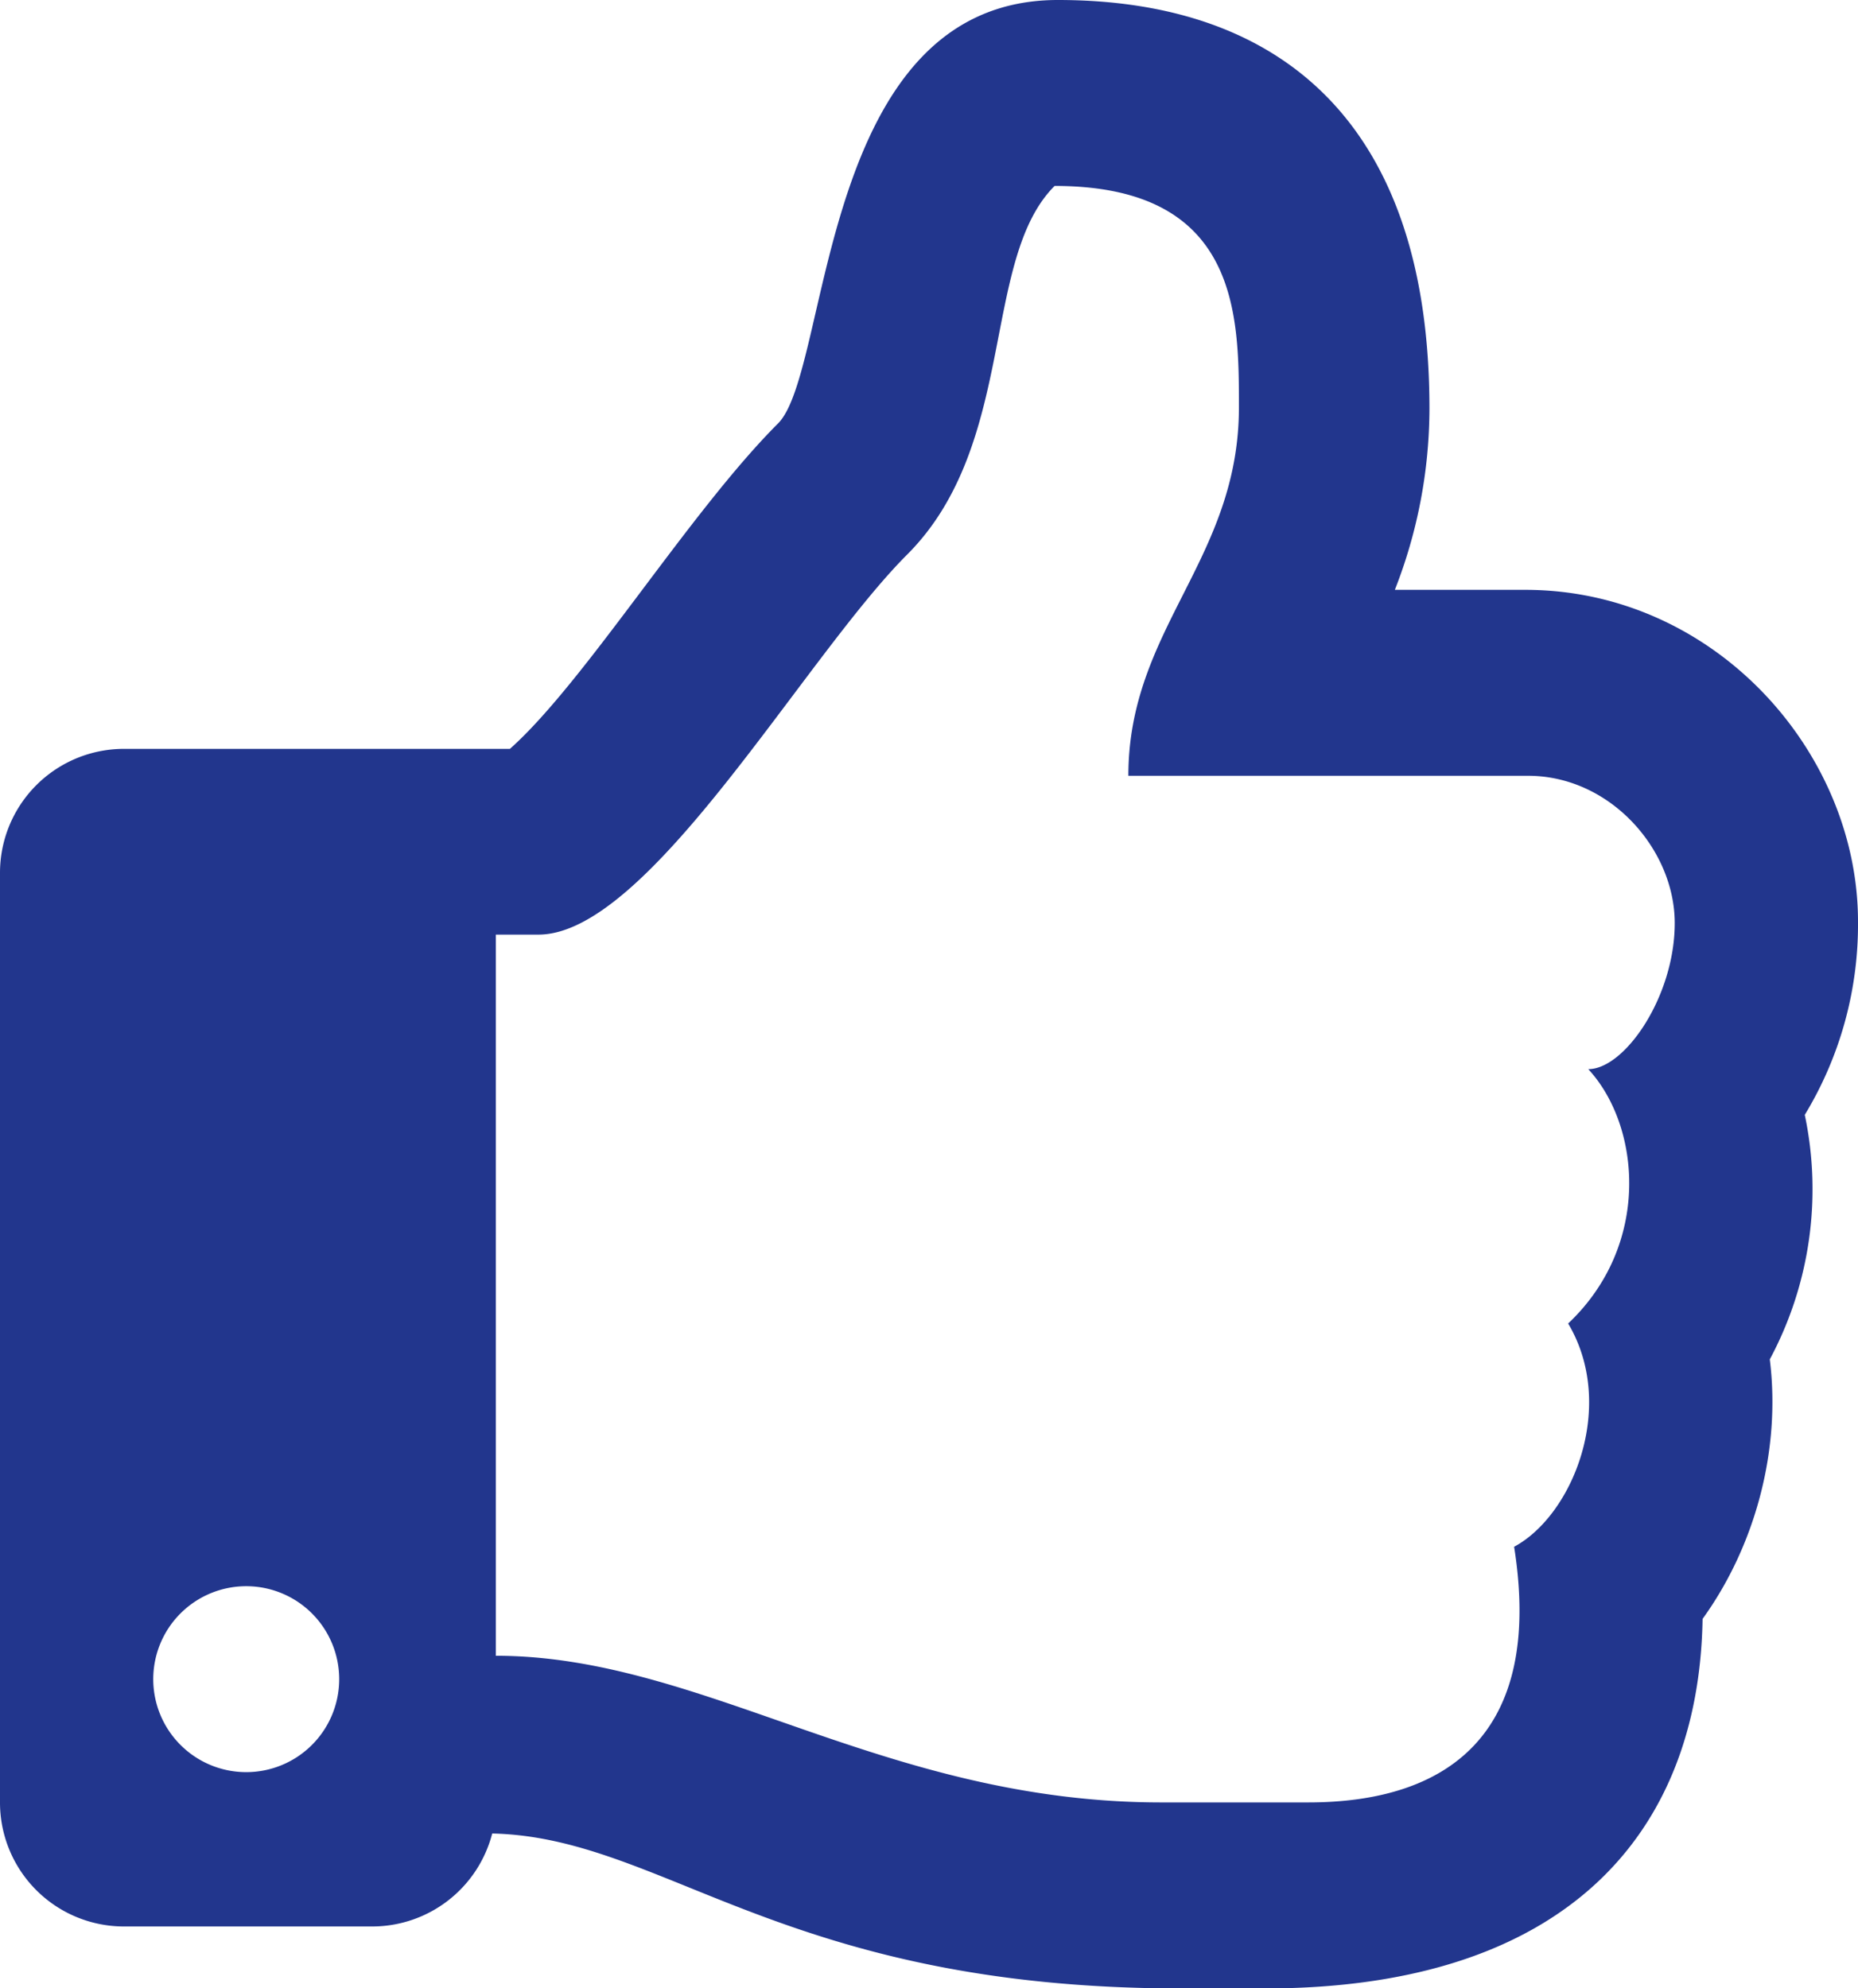
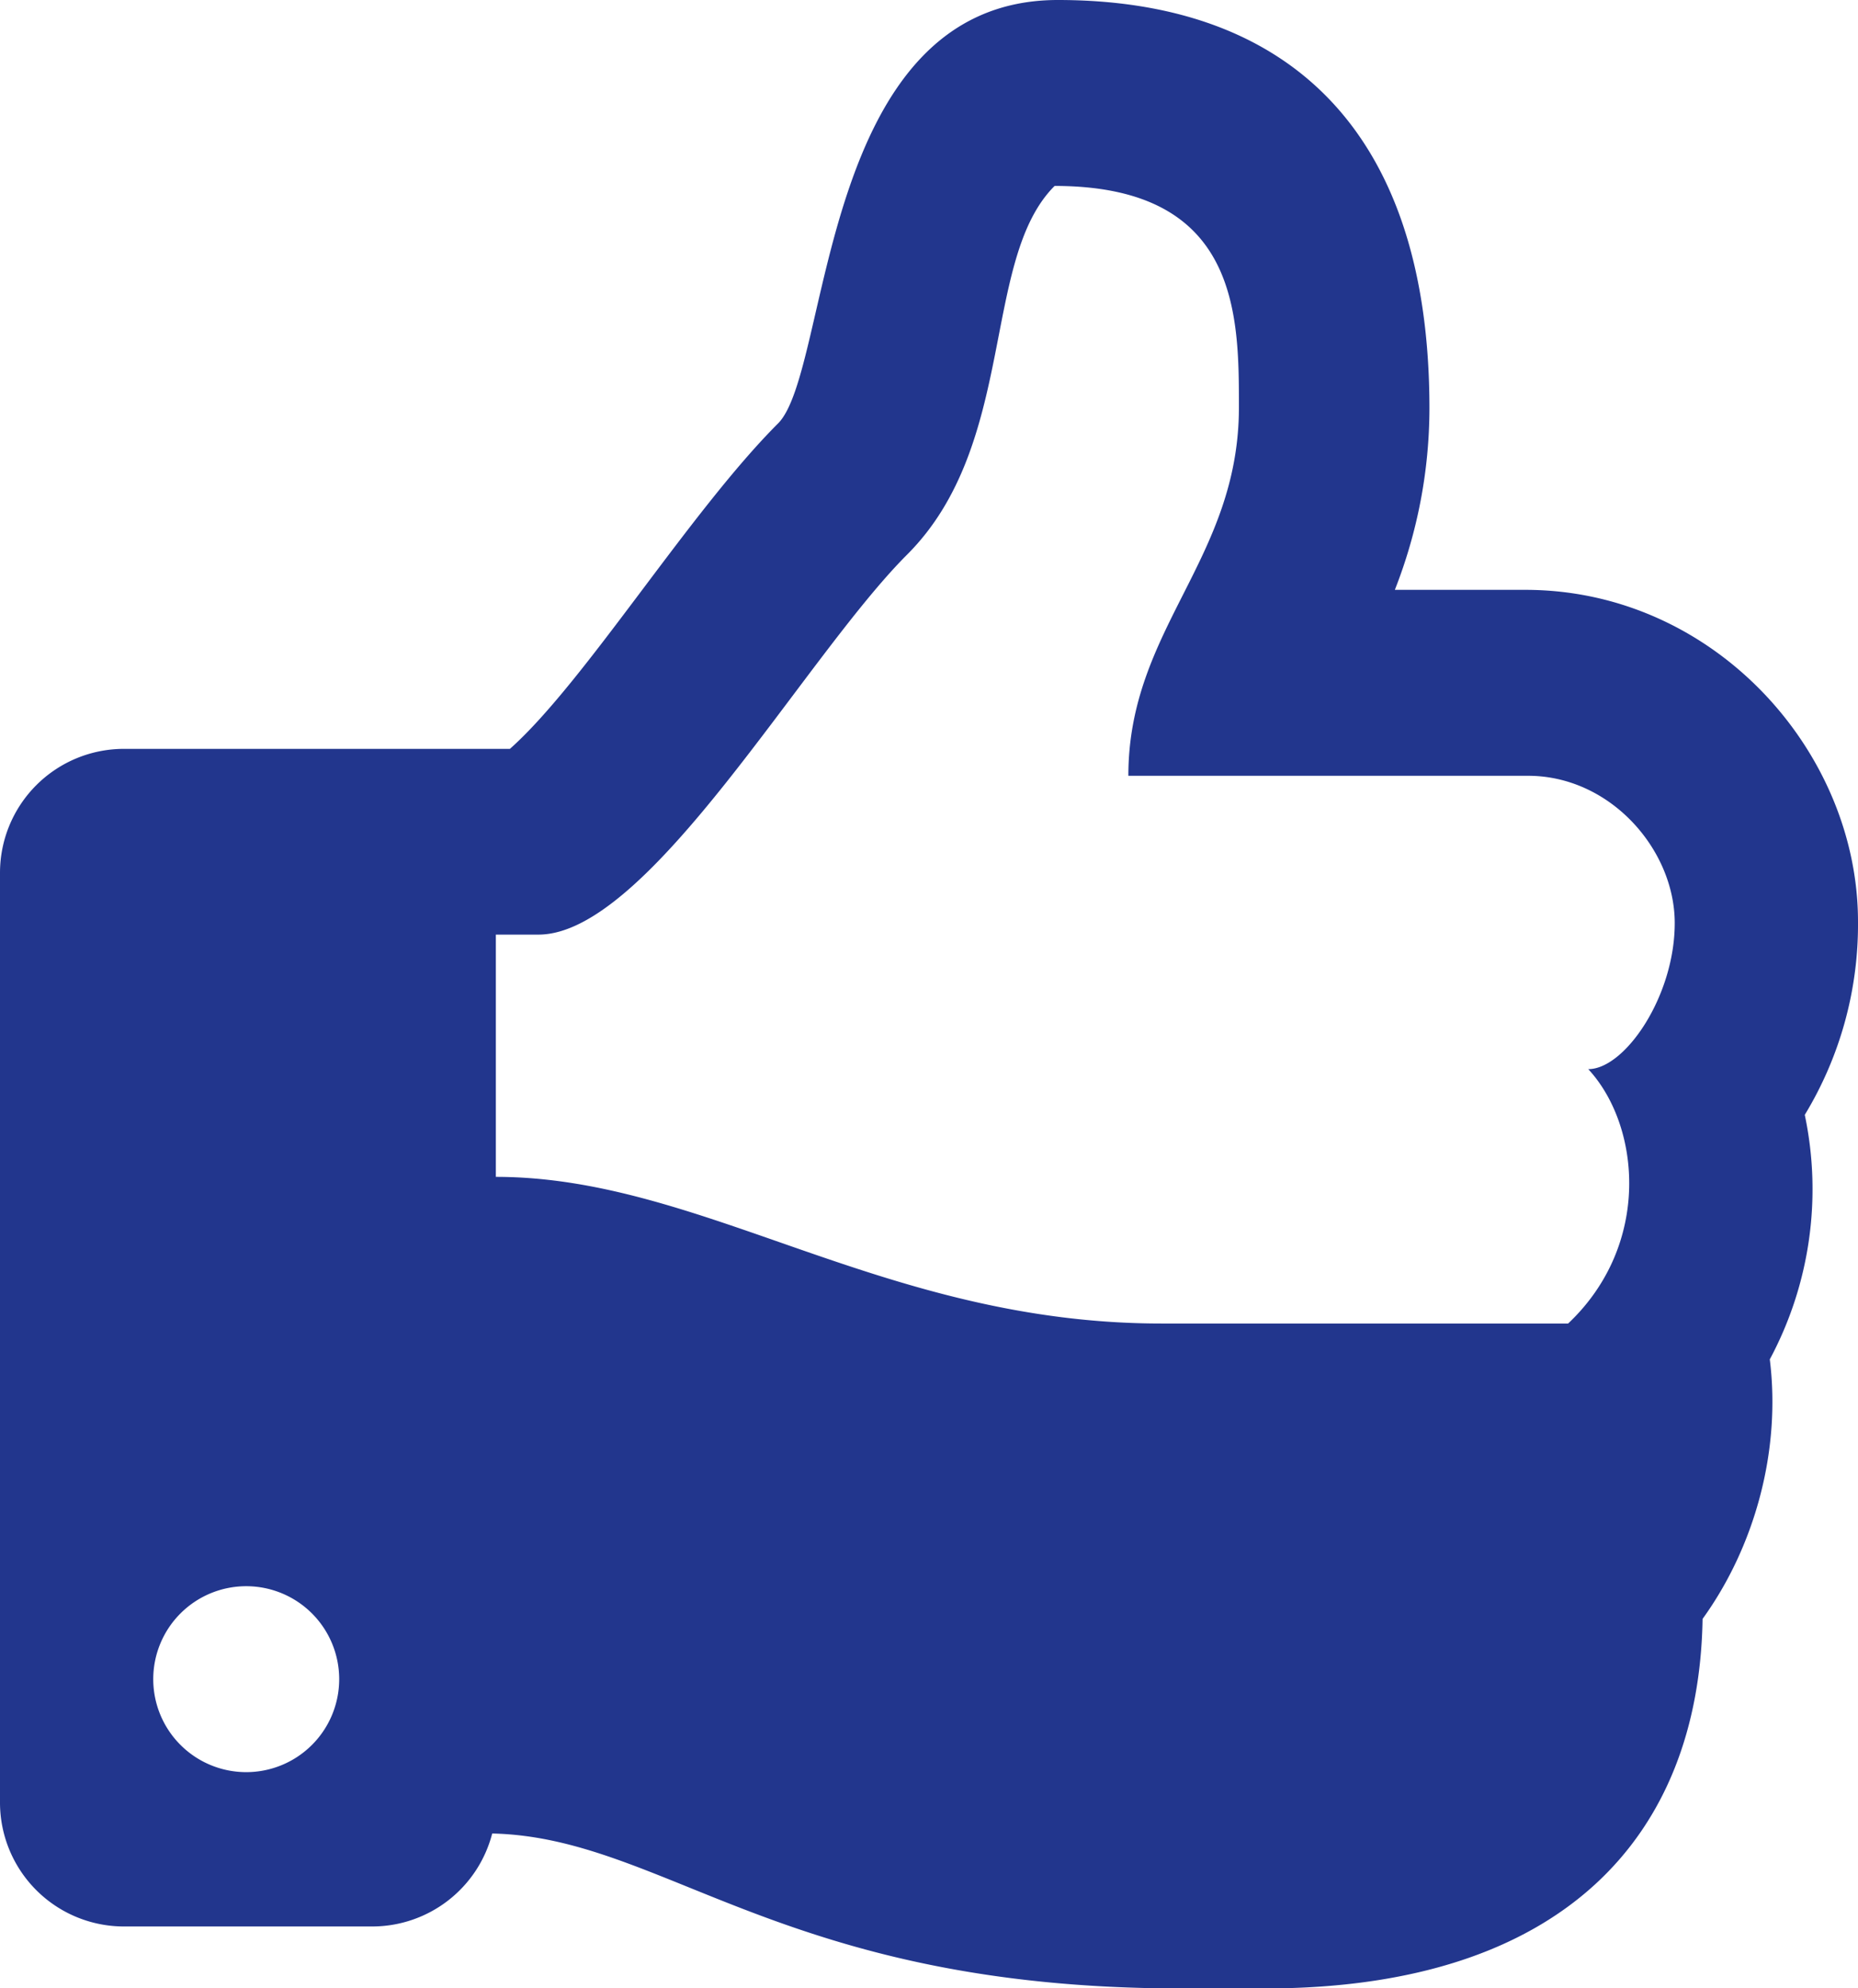
<svg xmlns="http://www.w3.org/2000/svg" viewBox="0 0 479.63 513.28">
  <title>Asset 5</title>
  <g id="Layer_2" data-name="Layer 2">
    <g id="Layer_1-2" data-name="Layer 1">
-       <path d="M465.89,287.8a94.71,94.71,0,0,0,13.74-49.88c0-44-37.25-85.65-85.89-85.65H360.07A128.54,128.54,0,0,0,369,105.42C369,32.15,331,0,273.08,0c-62,0-58.48,95.56-72.24,109.32-22.9,22.9-49.94,66.89-69.21,84H32a32,32,0,0,0-32,32v240a32,32,0,0,0,32,32H96.06a32,32,0,0,0,31-24c44.53,1,75.1,40,177.91,40h21.54c77.17,0,112.07-39.45,113-95.4,13.32-18.44,20.31-43.16,17.35-67A93,93,0,0,0,465.89,287.8Zm-61.08,53.87c12.58,21.15,1.26,49.46-13.95,57.63,7.71,48.83-17.63,66-53.18,66H299.82c-71.71,0-118.15-37.86-171.82-37.86V241.27h11c28.55,0,68.43-71.36,95.17-98.1,28.55-28.55,19-76.13,38.07-95.17,47.58,0,47.58,33.2,47.58,57.11,0,39.43-28.54,57.09-28.54,95.16H394.46c21.13,0,37.77,18.93,37.86,37.86S419.49,276,410,276c13.5,14.57,16.39,45.29-5.22,65.69ZM87.56,433.48a24,24,0,1,1-24-24A24,24,0,0,1,87.56,433.48Z" style="fill:#22368d" />
+       <path d="M465.89,287.8a94.71,94.71,0,0,0,13.74-49.88c0-44-37.25-85.65-85.89-85.65H360.07A128.54,128.54,0,0,0,369,105.42C369,32.15,331,0,273.08,0c-62,0-58.48,95.56-72.24,109.32-22.9,22.9-49.94,66.89-69.21,84H32a32,32,0,0,0-32,32v240a32,32,0,0,0,32,32H96.06a32,32,0,0,0,31-24c44.53,1,75.1,40,177.91,40h21.54c77.17,0,112.07-39.45,113-95.4,13.32-18.44,20.31-43.16,17.35-67A93,93,0,0,0,465.89,287.8Zm-61.08,53.87H299.82c-71.71,0-118.15-37.86-171.82-37.86V241.27h11c28.55,0,68.43-71.36,95.17-98.1,28.55-28.55,19-76.13,38.07-95.17,47.58,0,47.58,33.2,47.58,57.11,0,39.43-28.54,57.09-28.54,95.16H394.46c21.13,0,37.77,18.93,37.86,37.86S419.49,276,410,276c13.5,14.57,16.39,45.29-5.22,65.69ZM87.56,433.48a24,24,0,1,1-24-24A24,24,0,0,1,87.56,433.48Z" style="fill:#22368d" />
    </g>
  </g>
</svg>